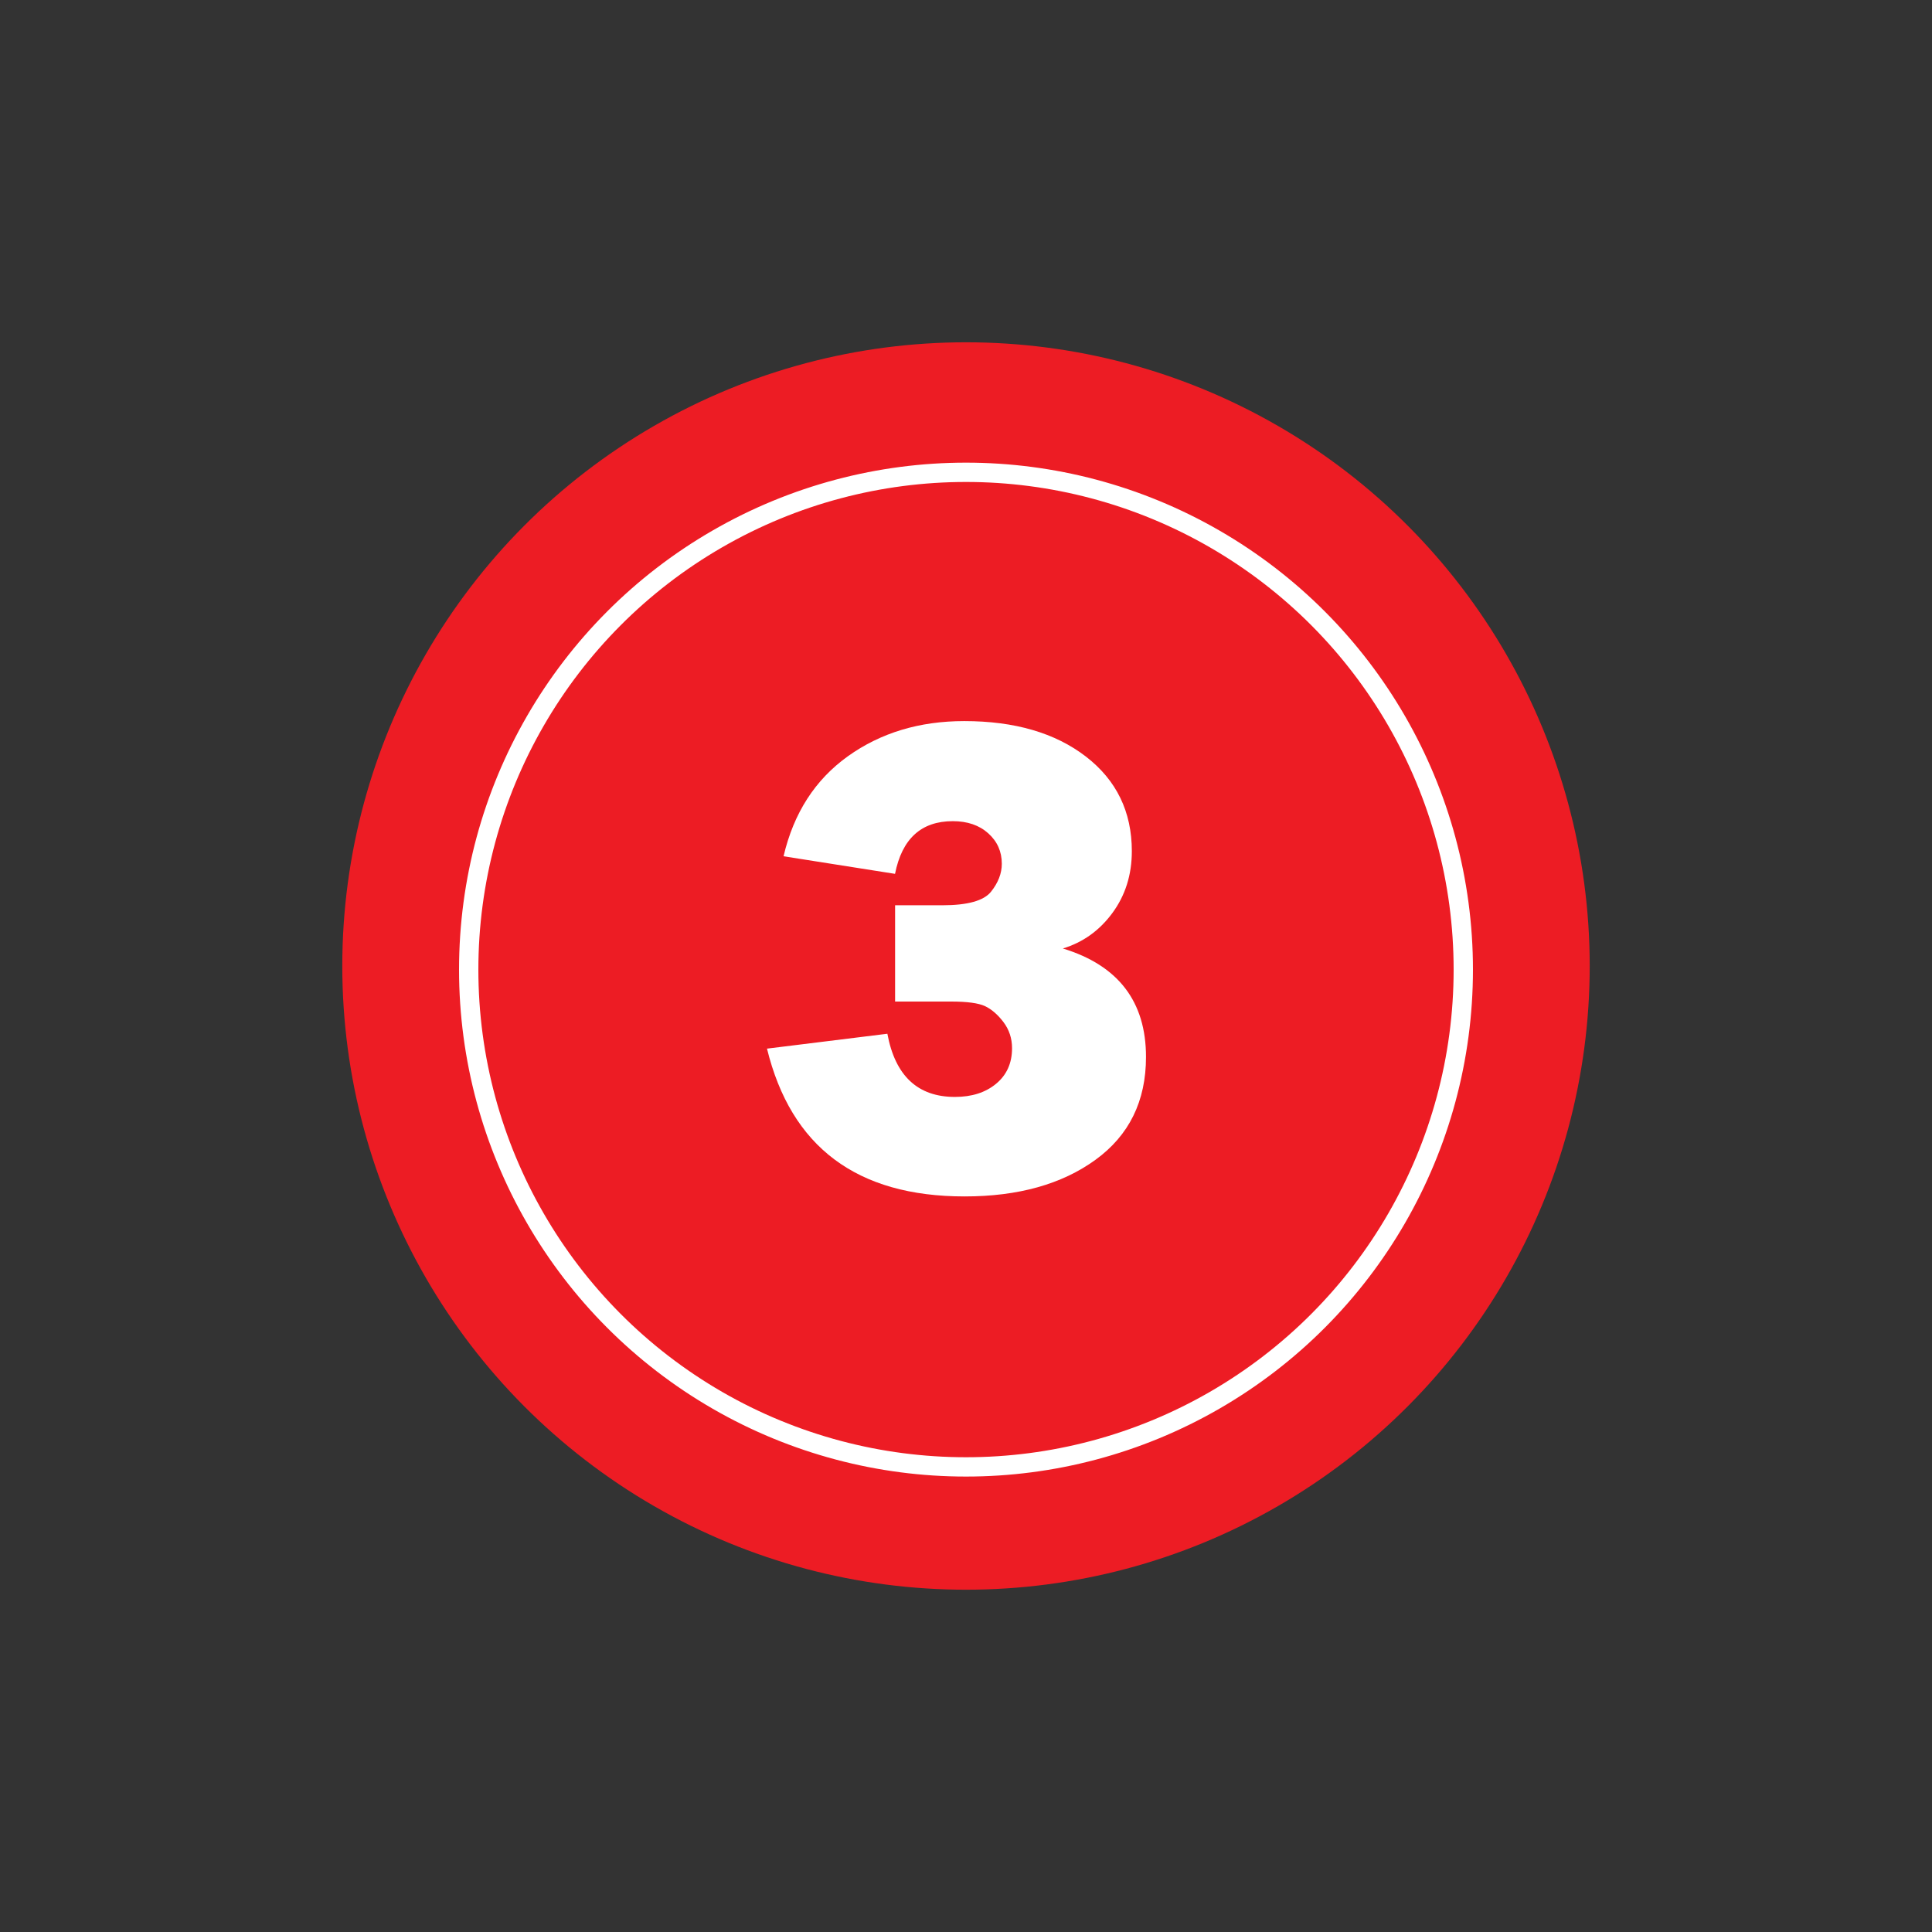
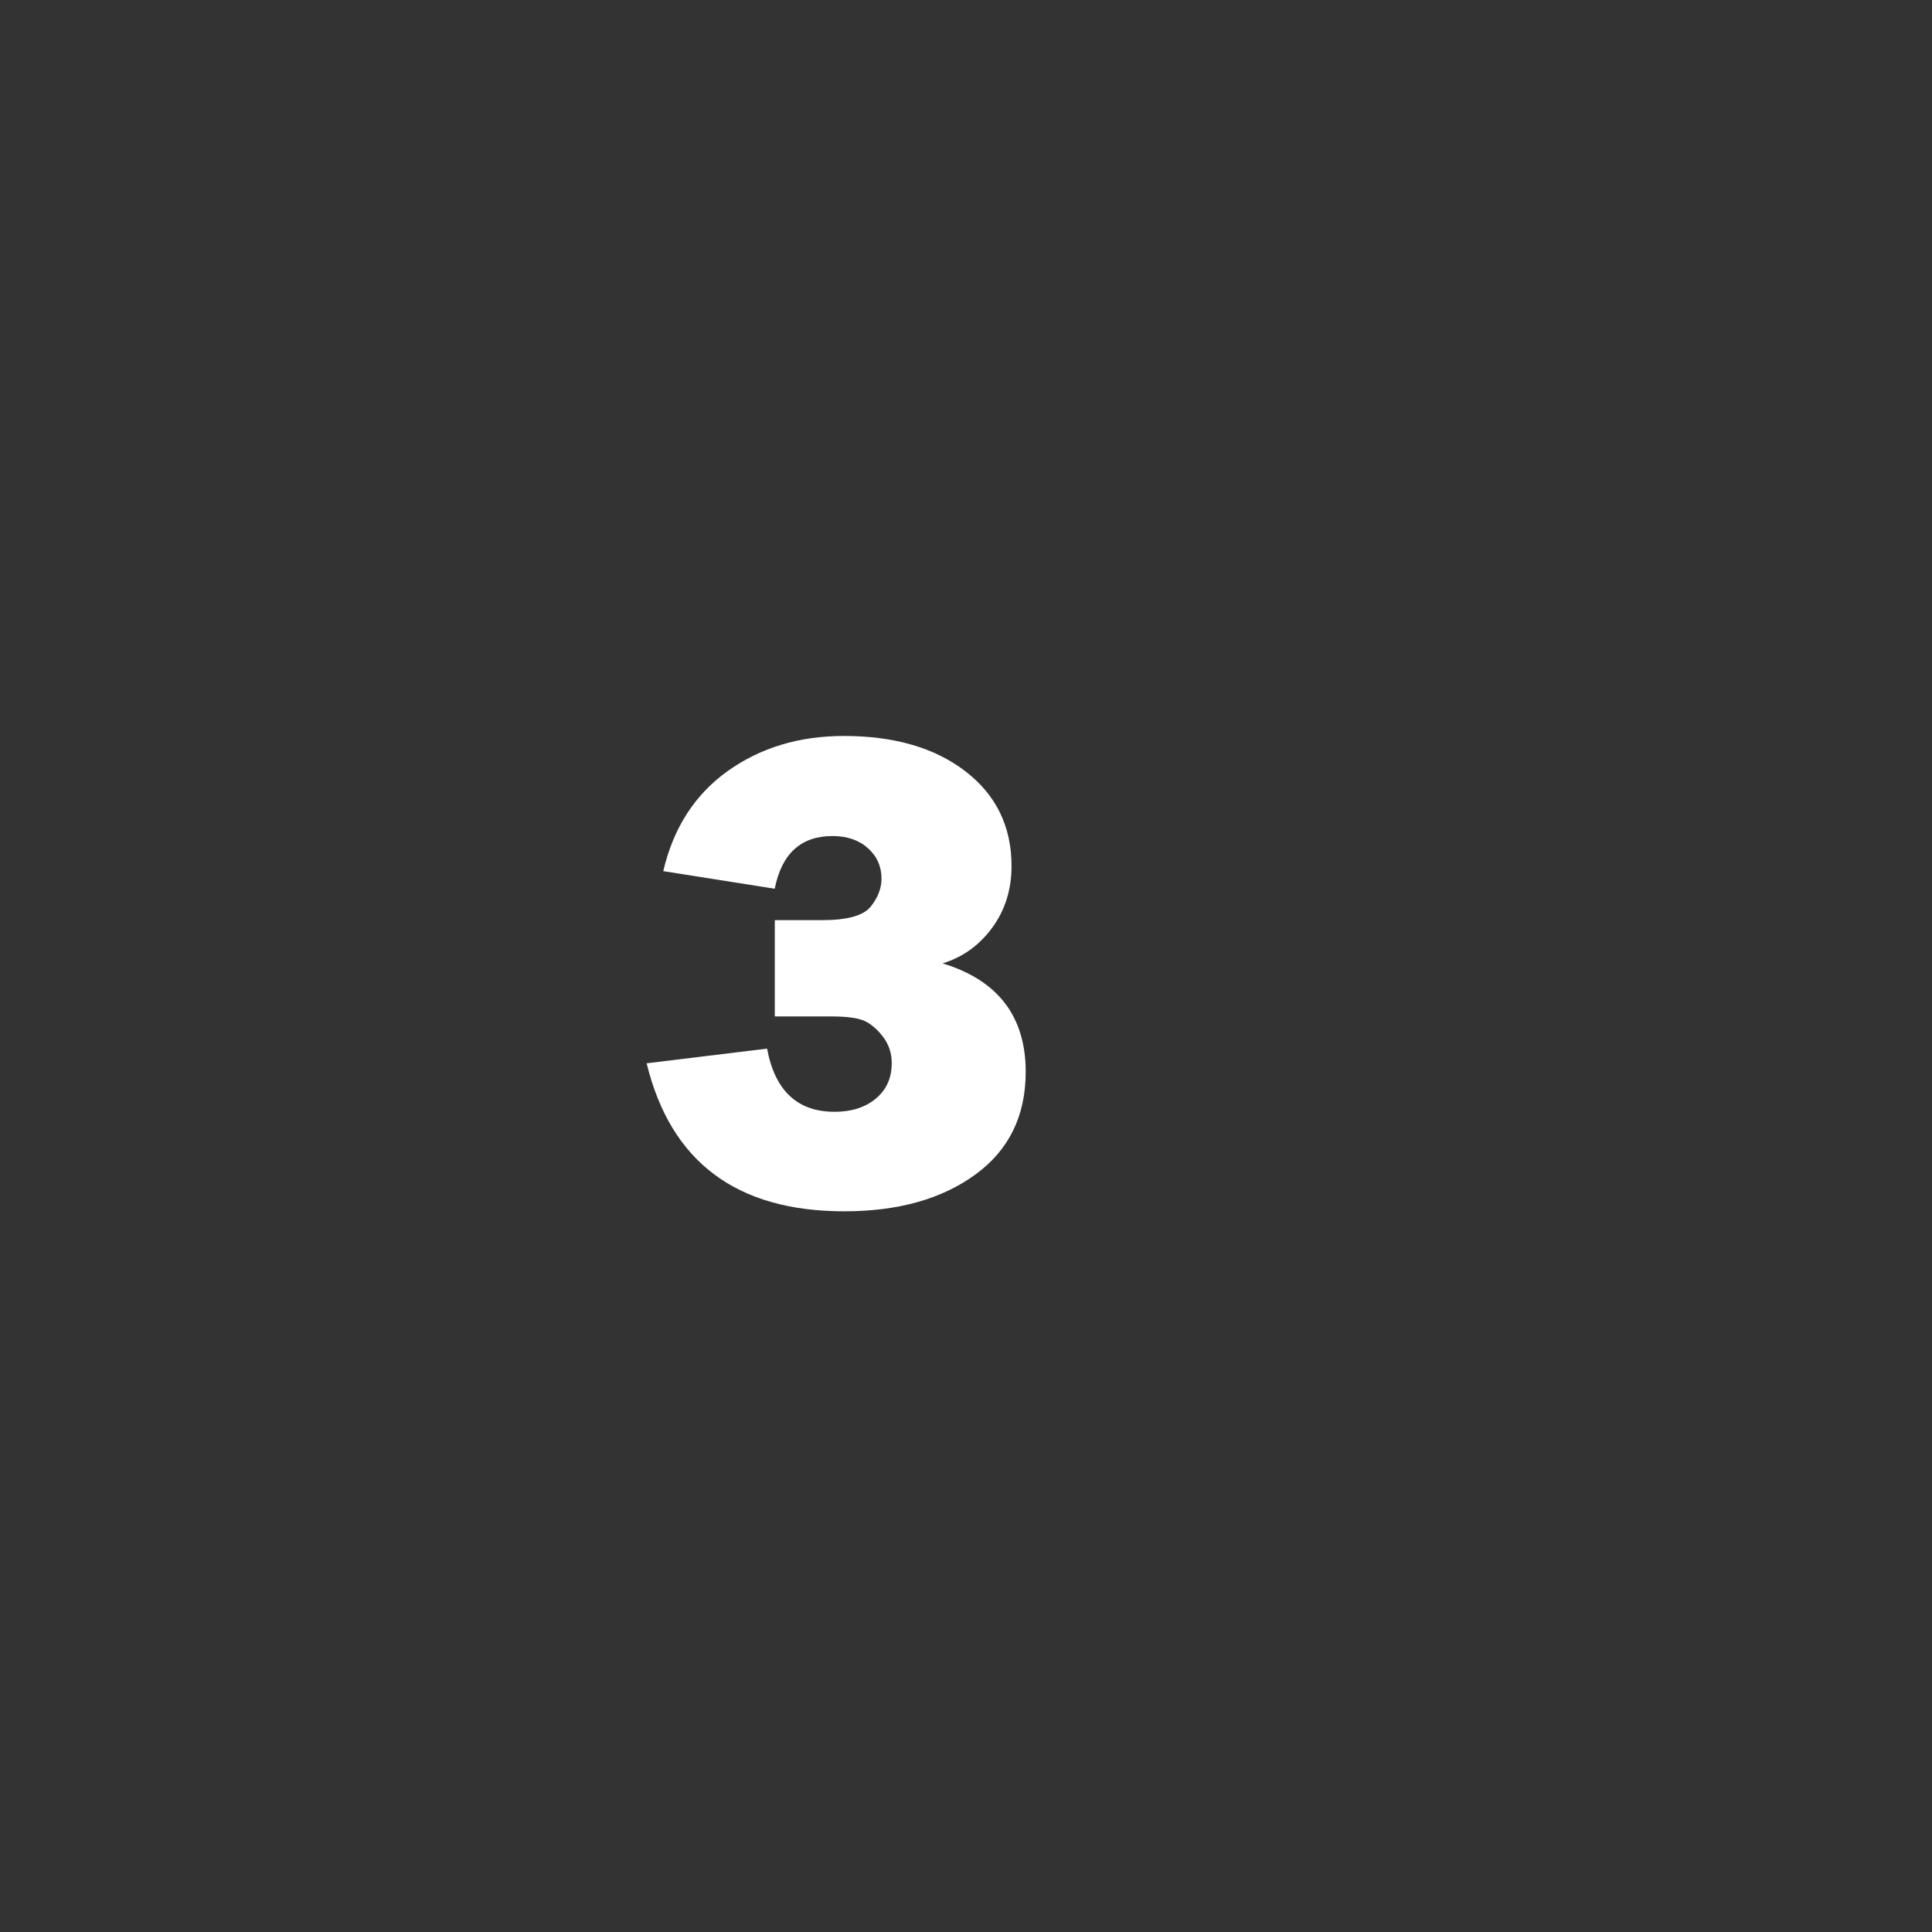
<svg xmlns="http://www.w3.org/2000/svg" id="a" viewBox="0 0 300 300">
  <rect x="0" y="0" width="300" height="300" fill="#333333" stroke="none" />
  <defs>
    <style>.b{fill:none;stroke:#fff;stroke-miterlimit:10;stroke-width:3px;}.c{fill:#ed1c24;}.d{fill:#fff;}</style>
  </defs>
-   <circle class="c" cx="150" cy="150" r="96.85" />
-   <circle class="b" cx="150" cy="150.56" r="77.22" />
-   <path class="d" d="M119.11,162.83l18.68-2.31c1.22,6.54,4.72,9.81,10.49,9.81,2.62,0,4.75-.68,6.4-2.05,1.64-1.36,2.47-3.2,2.47-5.51,0-1.54-.45-2.89-1.34-4.07-.89-1.17-1.85-1.99-2.86-2.47-1.02-.47-2.76-.71-5.25-.71h-8.71v-14.95h7.34c3.91,0,6.43-.7,7.55-2.1,1.12-1.4,1.68-2.85,1.68-4.35,0-1.89-.7-3.46-2.1-4.72-1.4-1.26-3.24-1.89-5.51-1.89-4.9,0-7.89,2.73-8.97,8.18l-17.31-2.73c1.57-6.72,4.91-11.89,9.99-15.53,5.09-3.64,11.11-5.46,18.07-5.46,7.83,0,14.13,1.84,18.89,5.51,4.75,3.67,7.13,8.57,7.13,14.69,0,3.67-1.01,6.87-3.02,9.6-2.01,2.73-4.57,4.56-7.69,5.51,8.6,2.62,12.91,8.24,12.91,16.84,0,6.86-2.62,12.18-7.84,15.97-5.23,3.8-12.01,5.69-20.33,5.69-16.72,0-26.95-7.66-30.69-22.98Z" />
+   <path class="d" d="M119.11,162.83c1.22,6.54,4.72,9.81,10.49,9.81,2.62,0,4.75-.68,6.4-2.05,1.64-1.36,2.47-3.2,2.47-5.51,0-1.54-.45-2.89-1.34-4.07-.89-1.17-1.85-1.99-2.86-2.47-1.02-.47-2.76-.71-5.25-.71h-8.71v-14.95h7.34c3.91,0,6.43-.7,7.55-2.1,1.12-1.4,1.68-2.85,1.68-4.35,0-1.89-.7-3.46-2.1-4.72-1.4-1.26-3.24-1.89-5.51-1.89-4.9,0-7.89,2.73-8.97,8.18l-17.31-2.73c1.57-6.72,4.91-11.89,9.99-15.53,5.09-3.64,11.11-5.46,18.07-5.46,7.83,0,14.13,1.84,18.89,5.51,4.75,3.67,7.13,8.57,7.13,14.69,0,3.67-1.01,6.87-3.02,9.6-2.01,2.73-4.57,4.56-7.69,5.51,8.6,2.62,12.91,8.24,12.91,16.84,0,6.86-2.62,12.18-7.84,15.97-5.23,3.8-12.01,5.69-20.33,5.69-16.72,0-26.95-7.66-30.69-22.98Z" />
</svg>